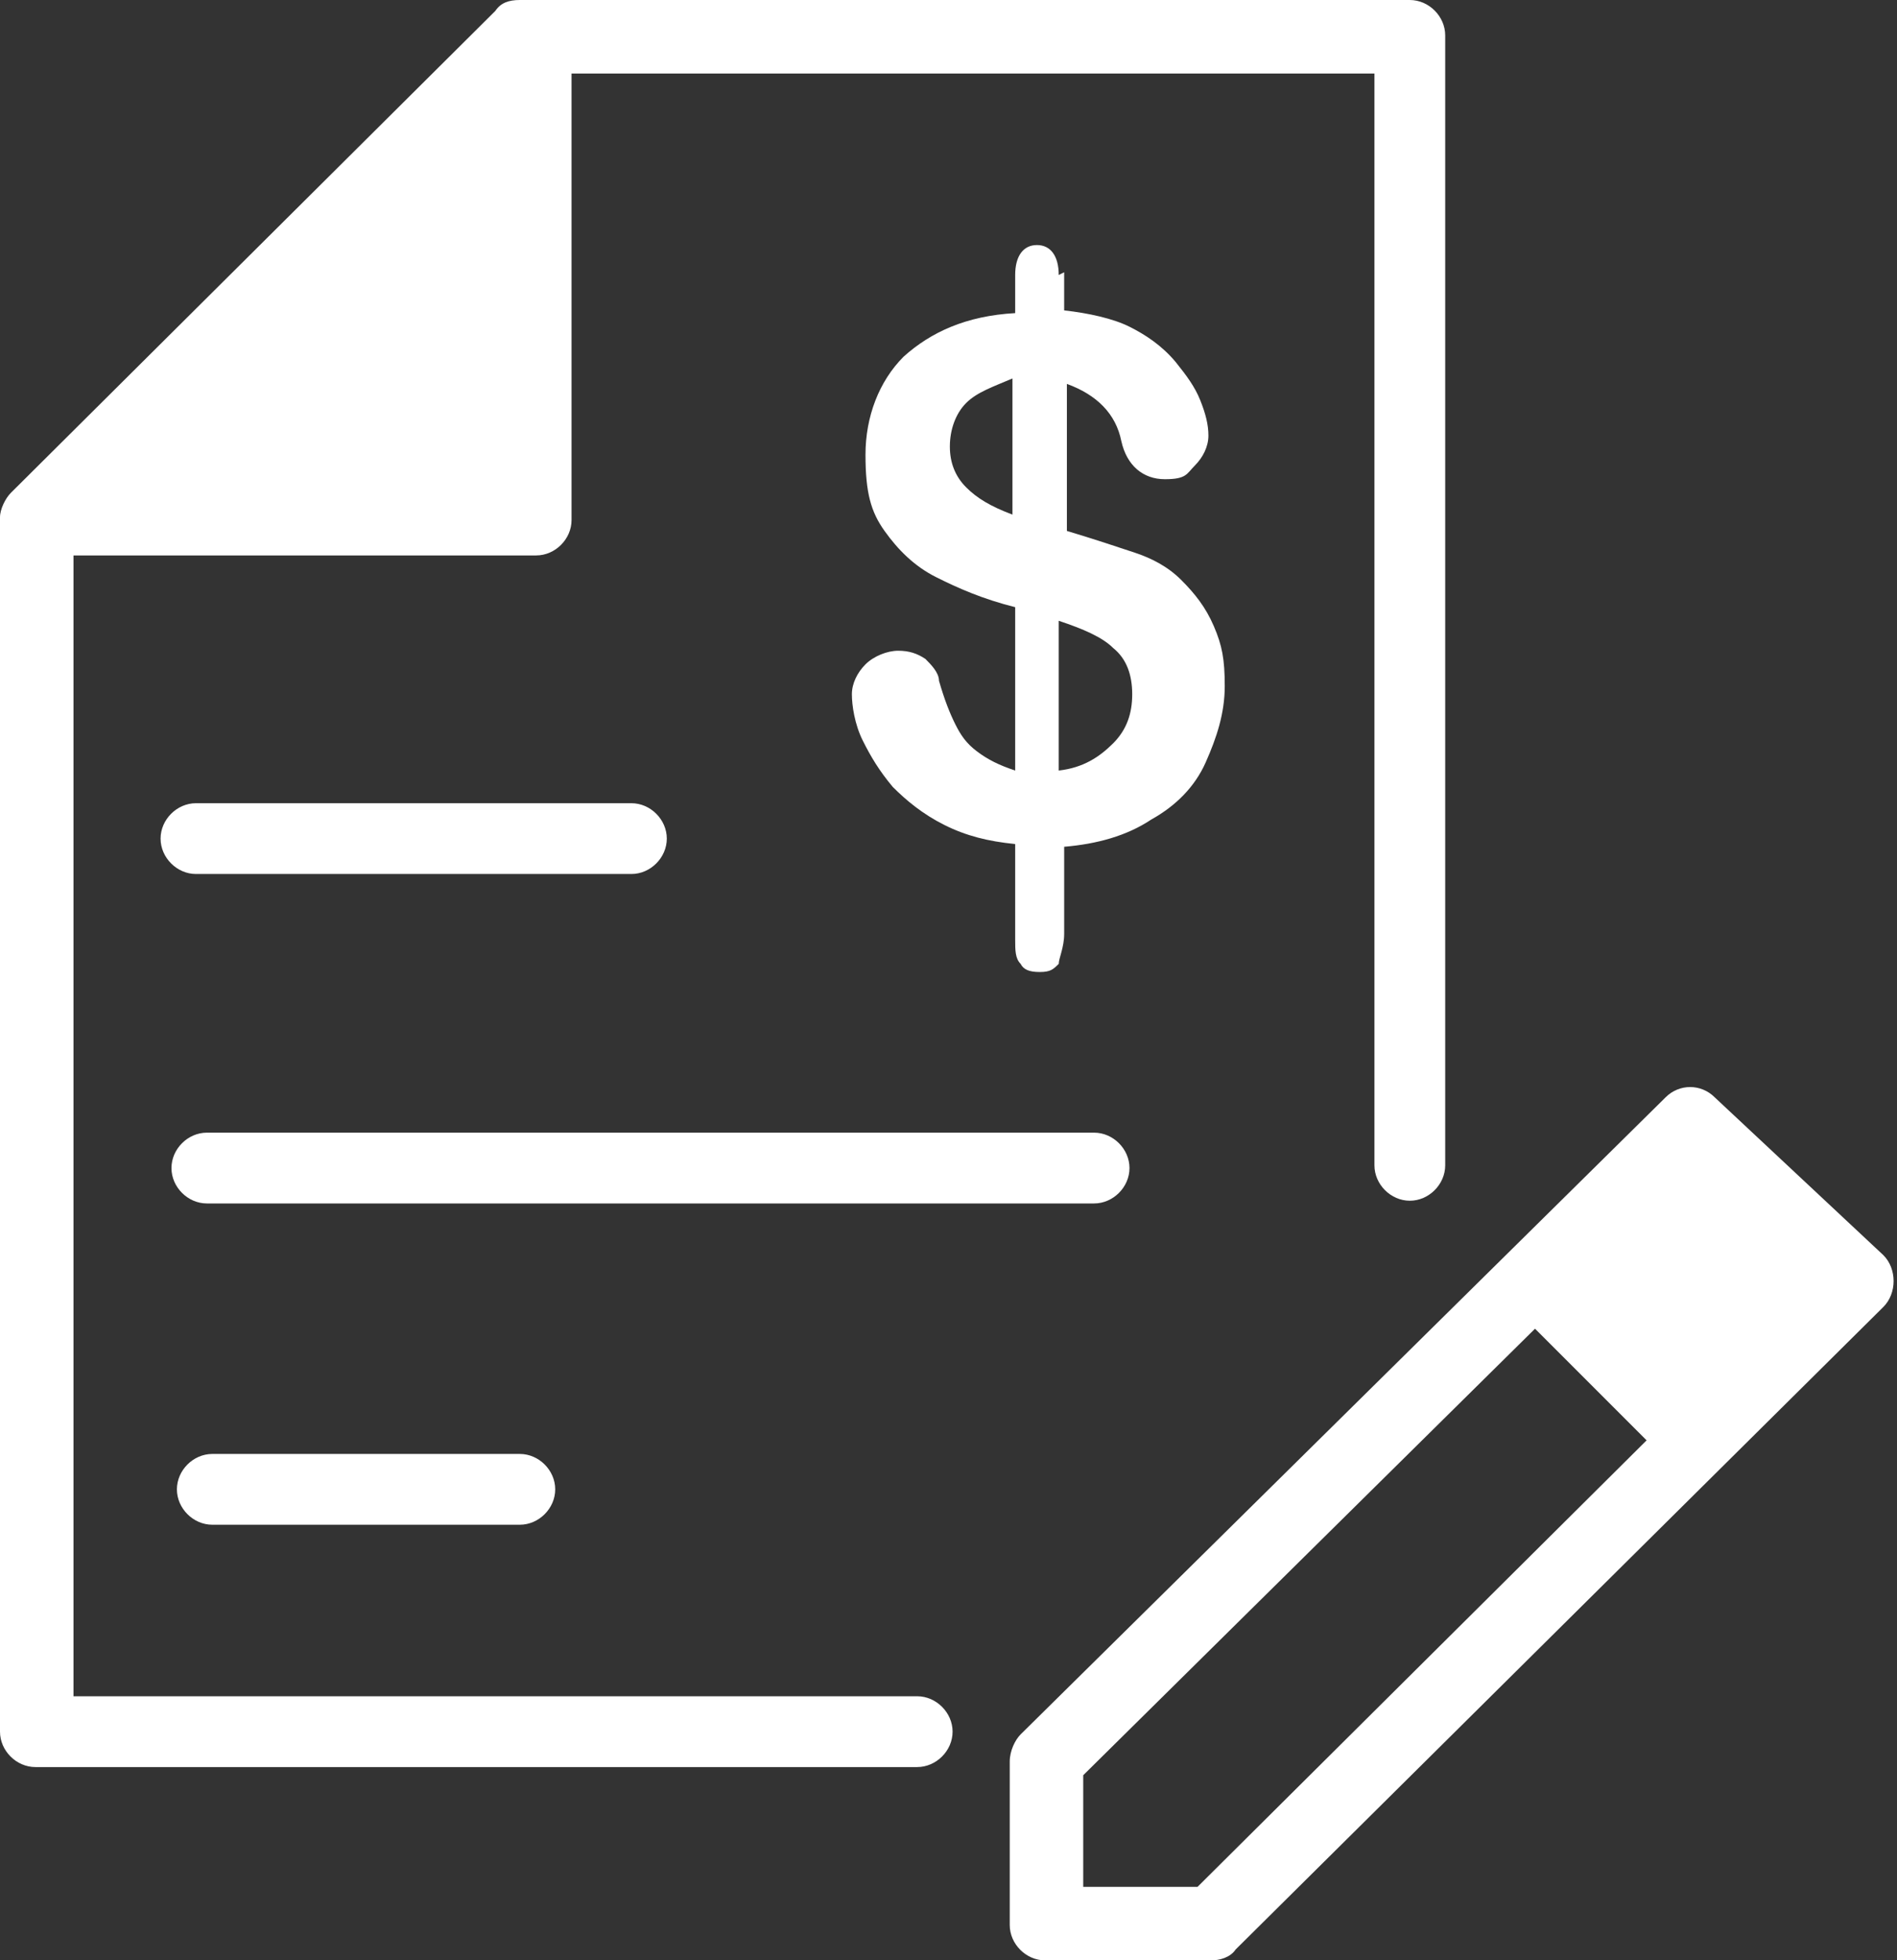
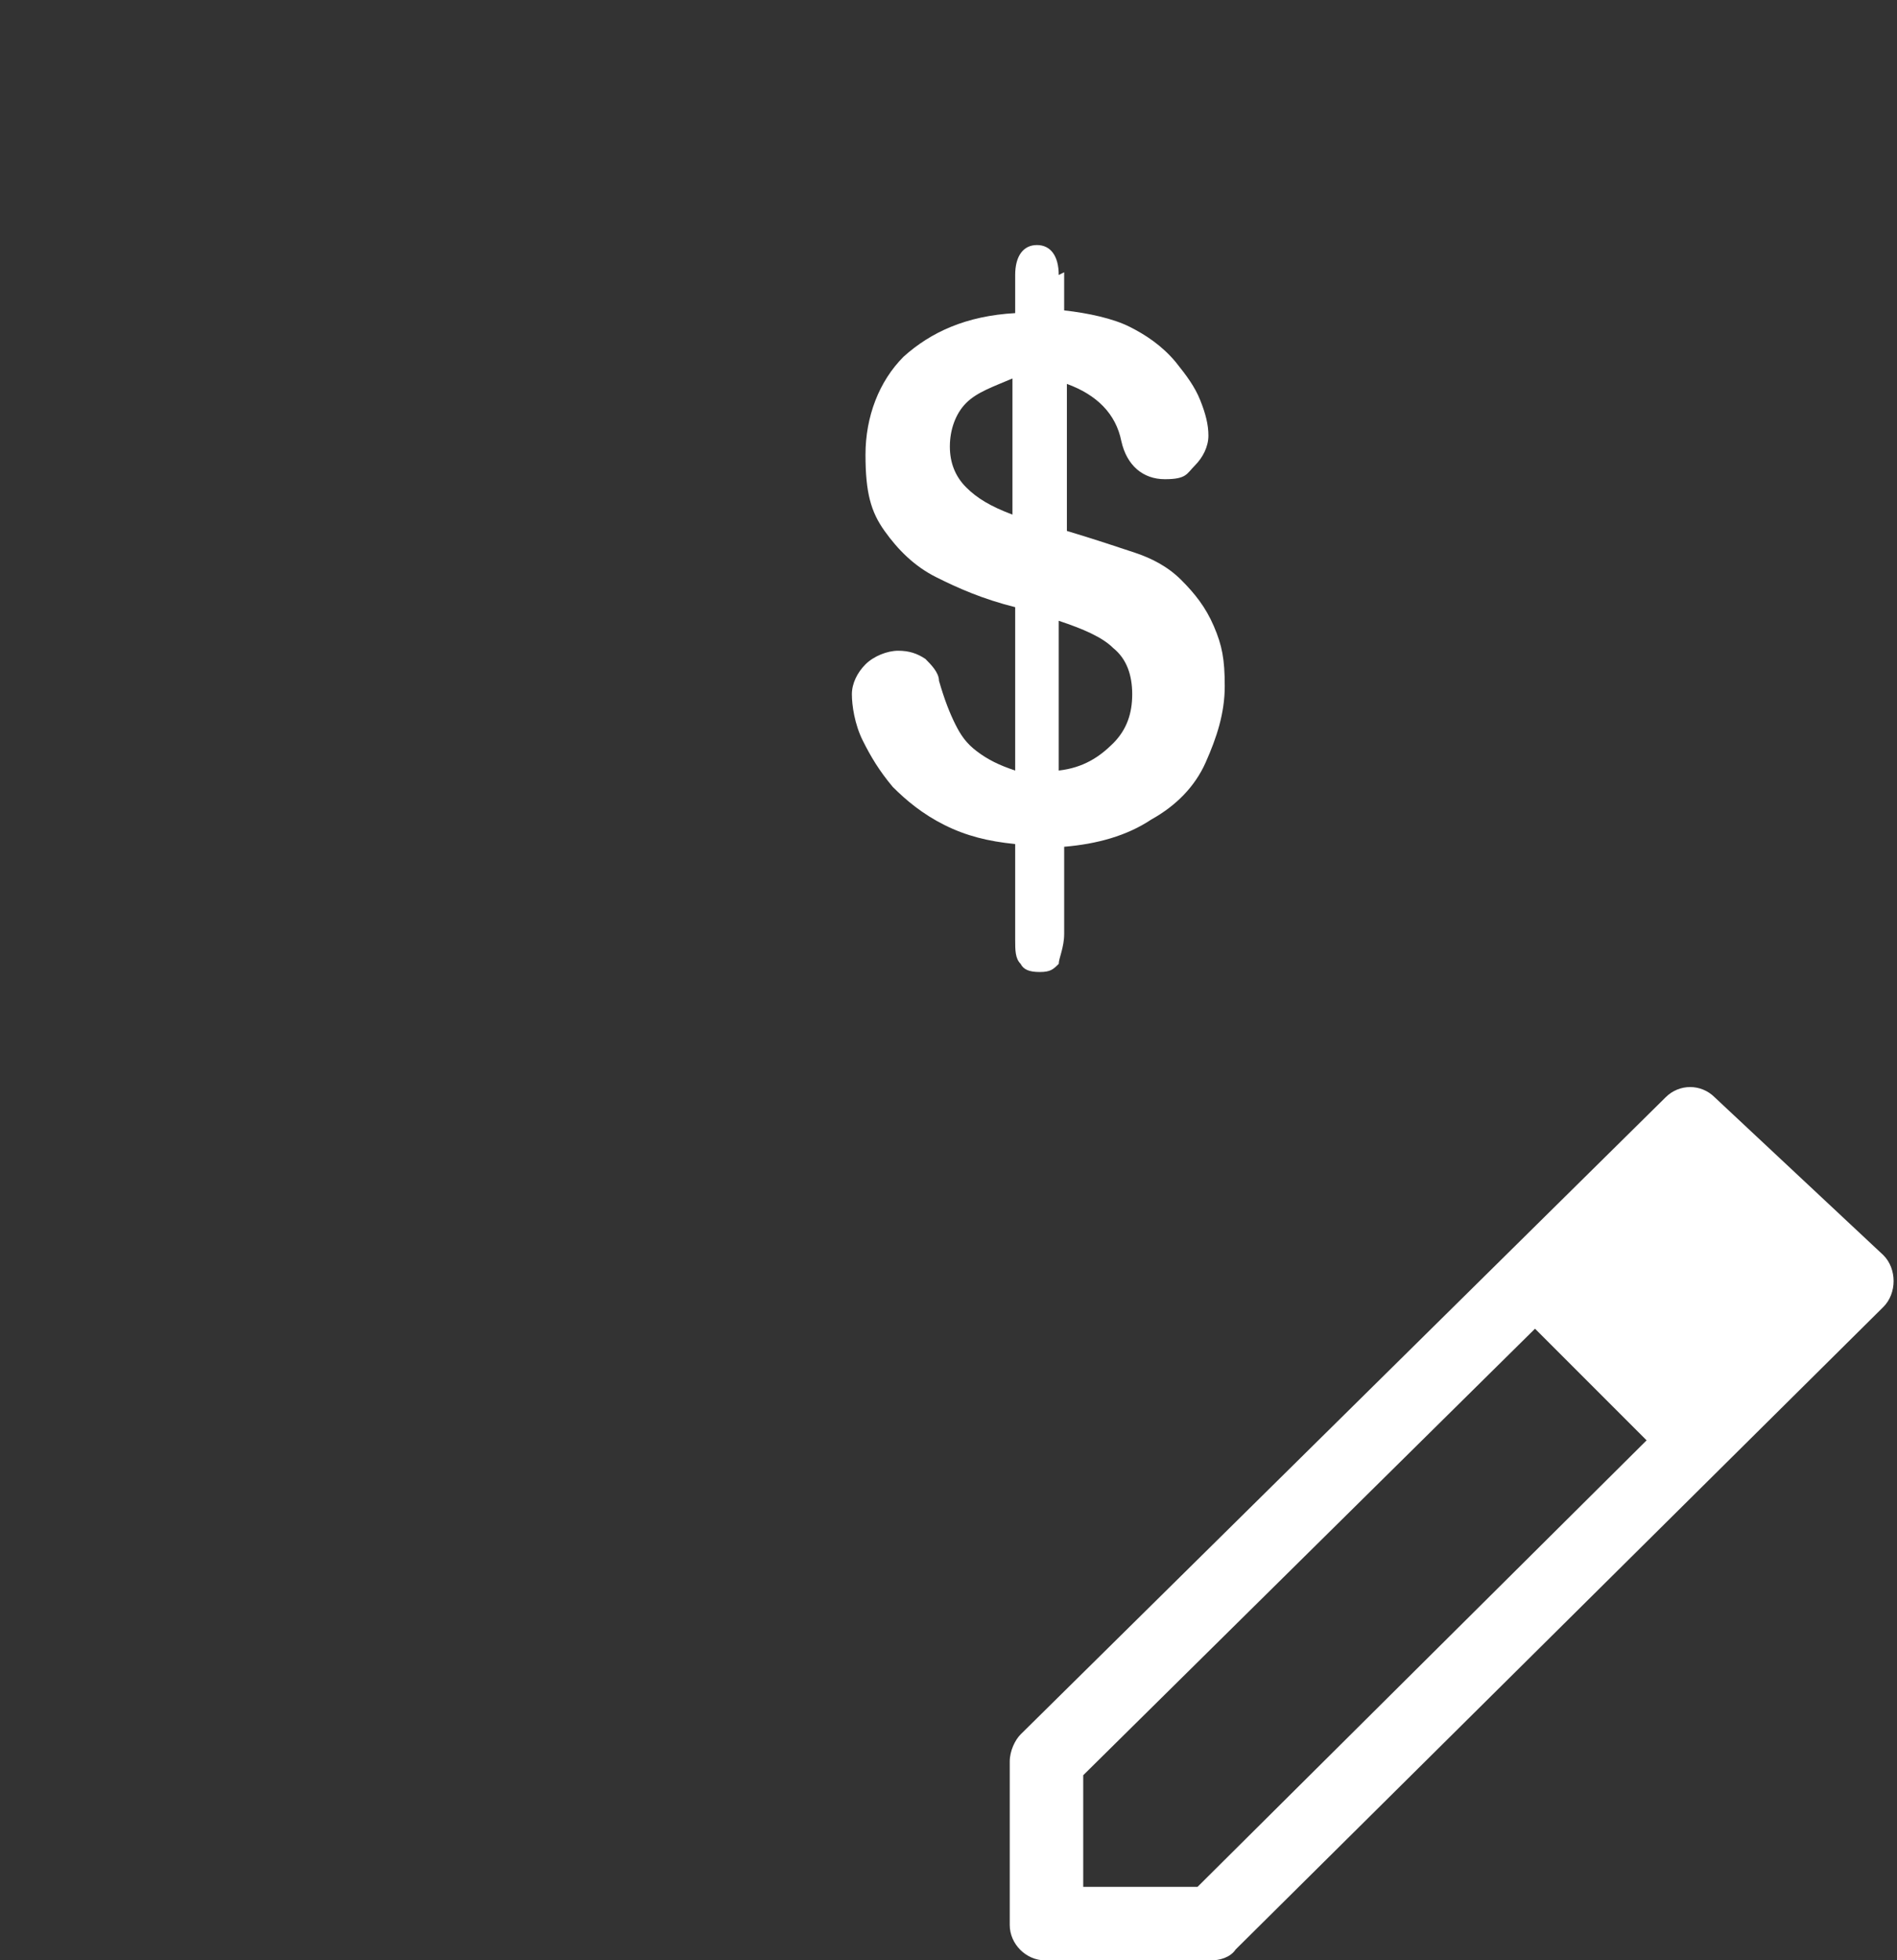
<svg xmlns="http://www.w3.org/2000/svg" id="Layer_1" version="1.1" viewBox="0 0 69.7 72">
  <rect x="0" y="0" width="69.7" height="72" fill="#333333" stroke="none" />
  <defs>
    <style>
      .st0 {
        fill: #fff;
        fill-rule: evenodd;
      }
    </style>
  </defs>
  <path class="st0" d="M37.1,64.7v6c0,.7.6,1.3,1.3,1.3h6.1c.3,0,.7-.1.9-.4l23.8-23.6c.5-.5.5-1.4,0-1.9,0,0,0,0,0,0l-6.2-5.8c-.5-.5-1.3-.5-1.8,0l-23.7,23.4c-.2.2-.4.6-.4,1h0ZM56.4,48.8l4.1,4.1-16.5,16.4h-4.2v-4.1l16.6-16.4h0Z" />
-   <path class="st0" d="M2.7,20.4h17c.7,0,1.3-.6,1.3-1.3V2.7h29.5v40.1c0,.7.6,1.3,1.3,1.3s1.3-.6,1.3-1.3V1.3c0-.7-.6-1.3-1.3-1.3H19.1c-.4,0-.7.1-.9.4L.4,18.1c-.2.2-.4.6-.4.9v44.6c0,.7.6,1.3,1.3,1.3h32.4c.7,0,1.3-.6,1.3-1.3s-.6-1.3-1.3-1.3H2.7V20.4h0Z" />
-   <path class="st0" d="M7.8,56h11.3c.7,0,1.3-.6,1.3-1.3s-.6-1.3-1.3-1.3H7.8c-.7,0-1.3.6-1.3,1.3s.6,1.3,1.3,1.3h0Z" />
  <path class="st0" d="M38.9,10.1c0-.7-.3-1.1-.8-1.1s-.8.4-.8,1.1v1.4c-1.8.1-3.1.7-4.1,1.6-.9.9-1.4,2.2-1.4,3.6s.2,2.1.7,2.8c.5.7,1.1,1.3,1.9,1.7s1.7.8,2.9,1.1v6c-.6-.2-1-.4-1.4-.7s-.6-.6-.8-1c-.2-.4-.4-.9-.6-1.6,0-.3-.3-.6-.5-.8-.3-.2-.6-.3-1-.3s-.9.2-1.2.5c-.3.3-.5.7-.5,1.1s.1,1.1.4,1.7.6,1.1,1.1,1.7c.5.5,1.1,1,1.9,1.4s1.6.6,2.6.7v3.5c0,.4,0,.7.2.9.1.2.3.3.7.3s.5-.1.7-.3c0-.2.2-.6.2-1.1v-3.2c1.2-.1,2.3-.4,3.2-1,.9-.5,1.6-1.2,2-2.1s.7-1.8.7-2.8-.1-1.5-.4-2.2-.7-1.2-1.2-1.7c-.5-.5-1.1-.8-1.7-1-.6-.2-1.5-.5-2.5-.8v-5.4c1.1.4,1.8,1.1,2,2.1.2.9.8,1.4,1.6,1.4s.8-.2,1.1-.5c.3-.3.5-.7.5-1.1s-.1-.8-.3-1.3c-.2-.5-.5-.9-.9-1.4-.5-.6-1.1-1-1.7-1.3s-1.5-.5-2.4-.6v-1.4h0ZM37.2,18.9c-.8-.3-1.3-.6-1.7-1s-.6-.9-.6-1.5.2-1.2.6-1.6c.4-.4,1-.6,1.7-.9v4.9h0ZM38.9,22.8c.9.3,1.6.6,2,1,.5.4.7,1,.7,1.7s-.2,1.3-.7,1.8c-.5.5-1.1.9-2,1v-5.6h0Z" />
-   <path class="st0" d="M7.2,32.1h16c.7,0,1.3-.6,1.3-1.3s-.6-1.3-1.3-1.3H7.2c-.7,0-1.3.6-1.3,1.3s.6,1.3,1.3,1.3h0Z" />
-   <path class="st0" d="M7.6,44.2h32.6c.7,0,1.3-.6,1.3-1.3s-.6-1.3-1.3-1.3H7.6c-.7,0-1.3.6-1.3,1.3s.6,1.3,1.3,1.3h0Z" />
</svg>